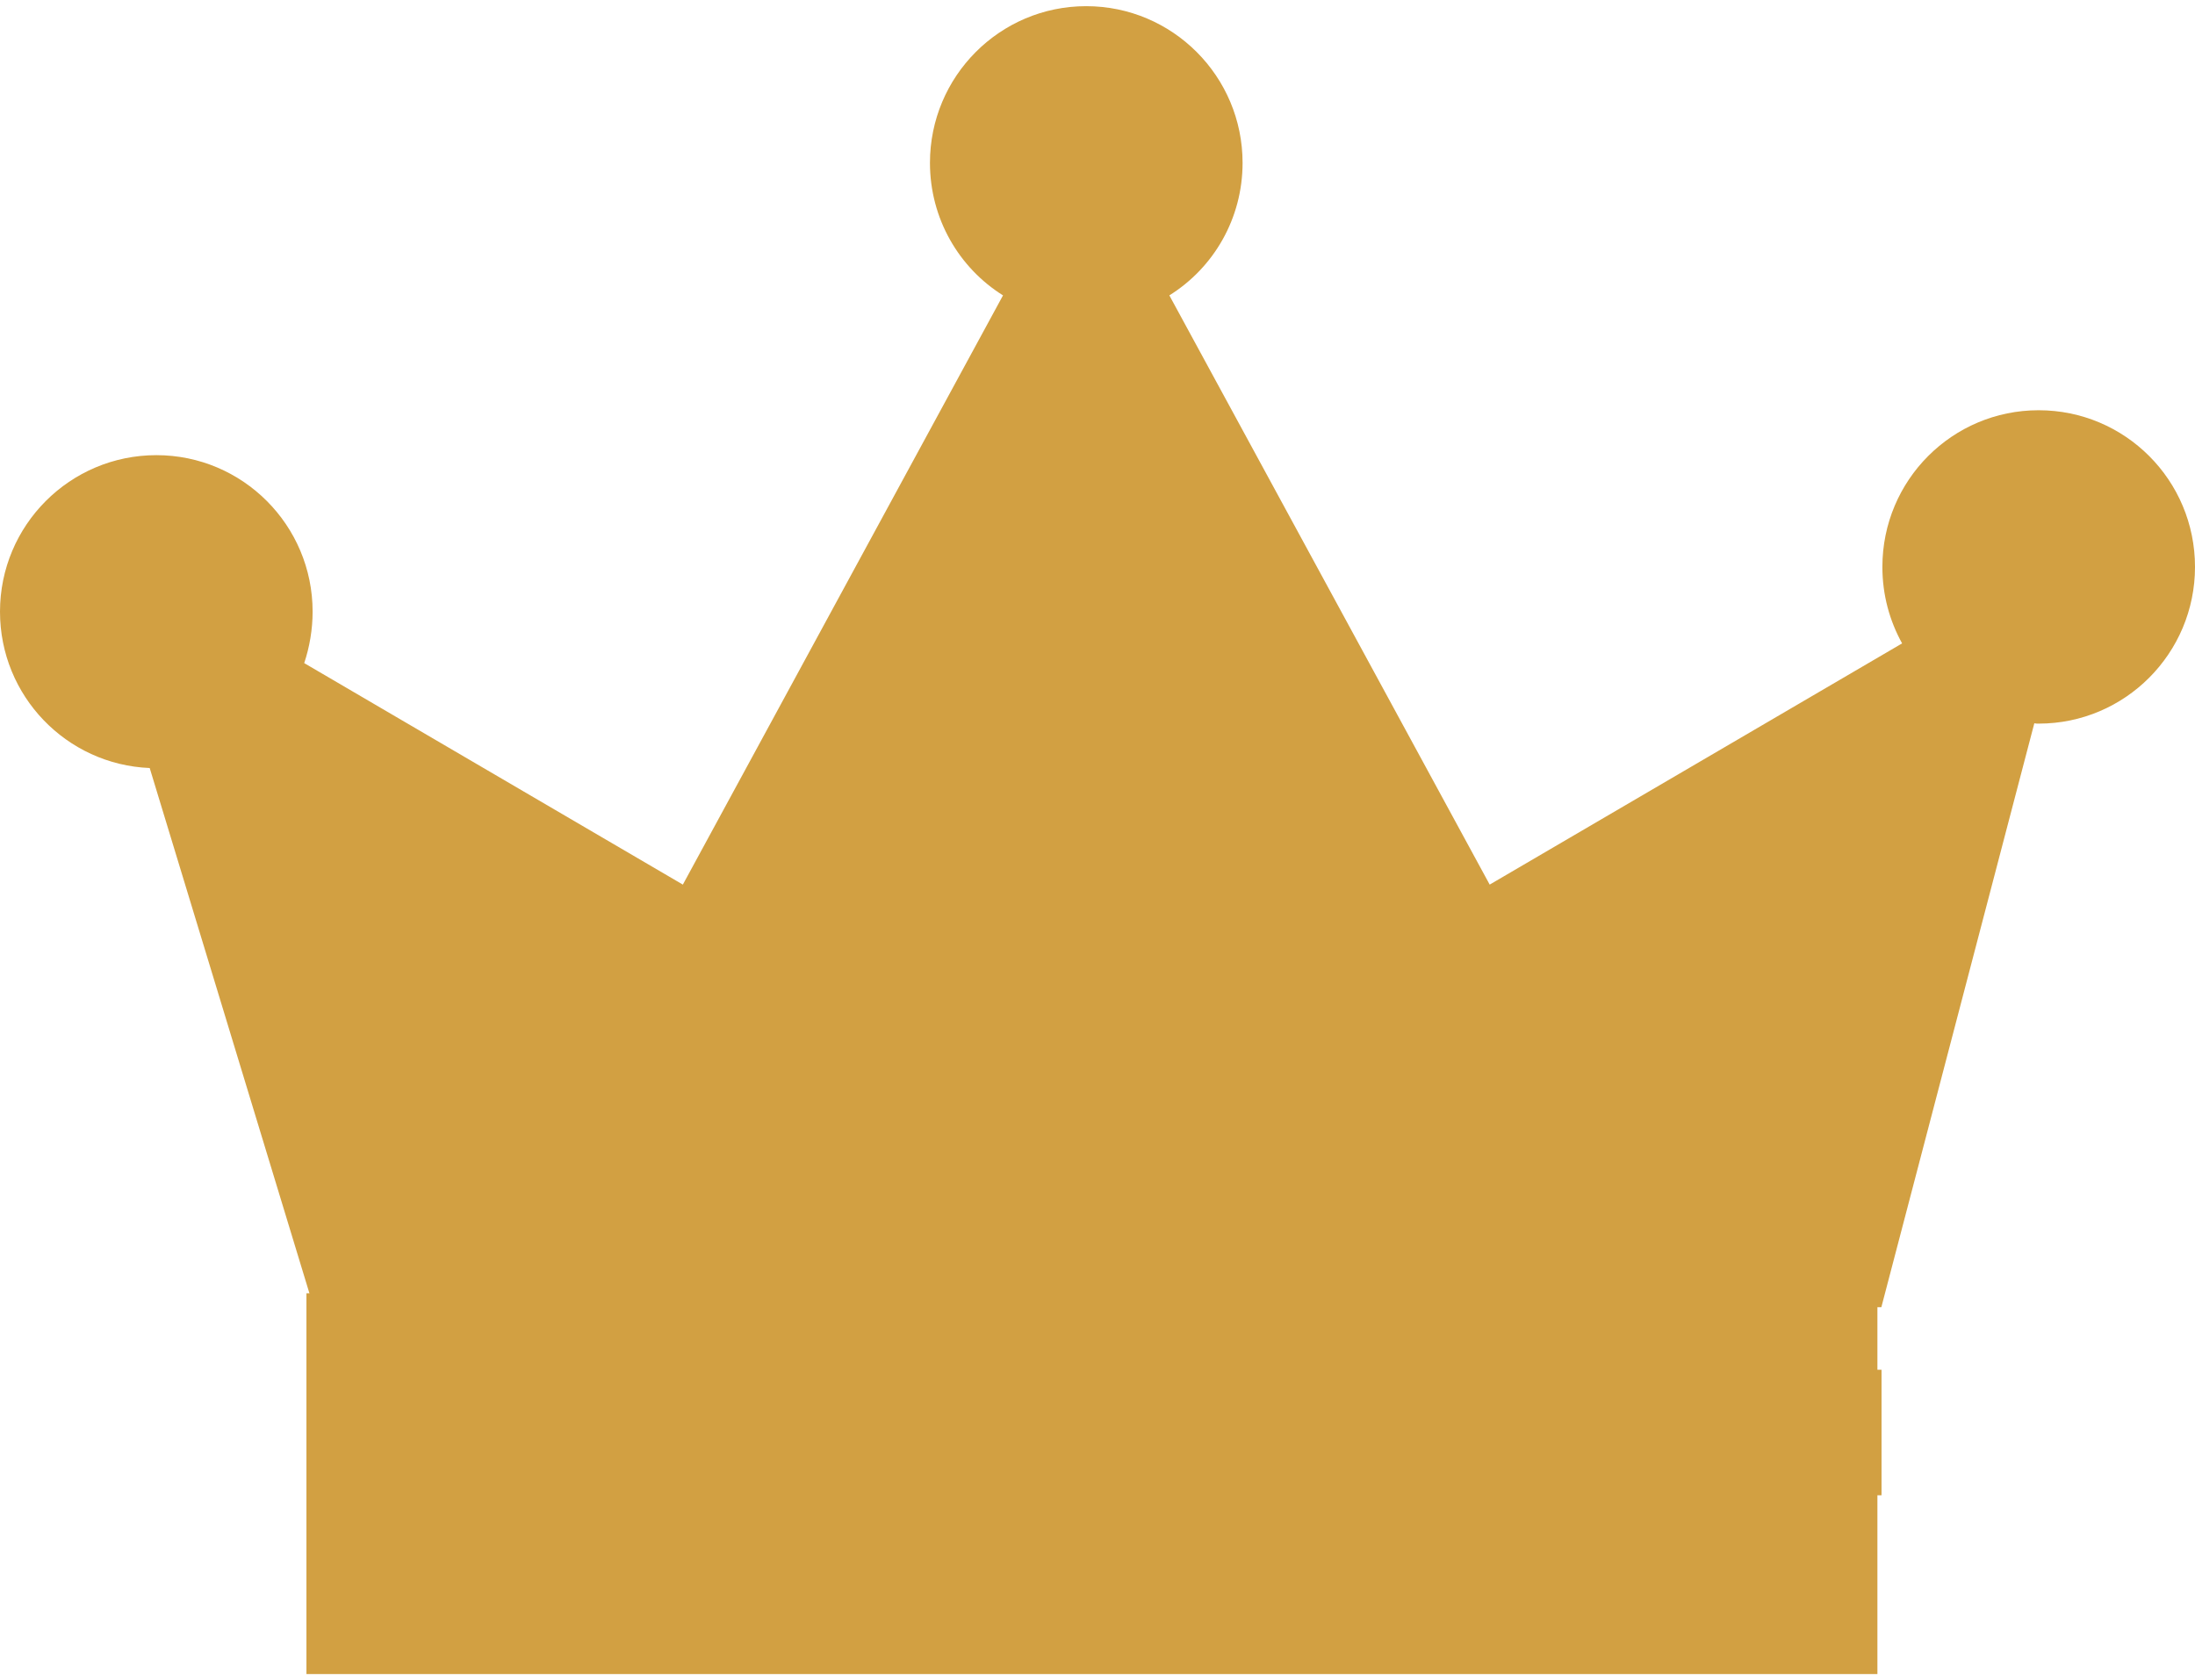
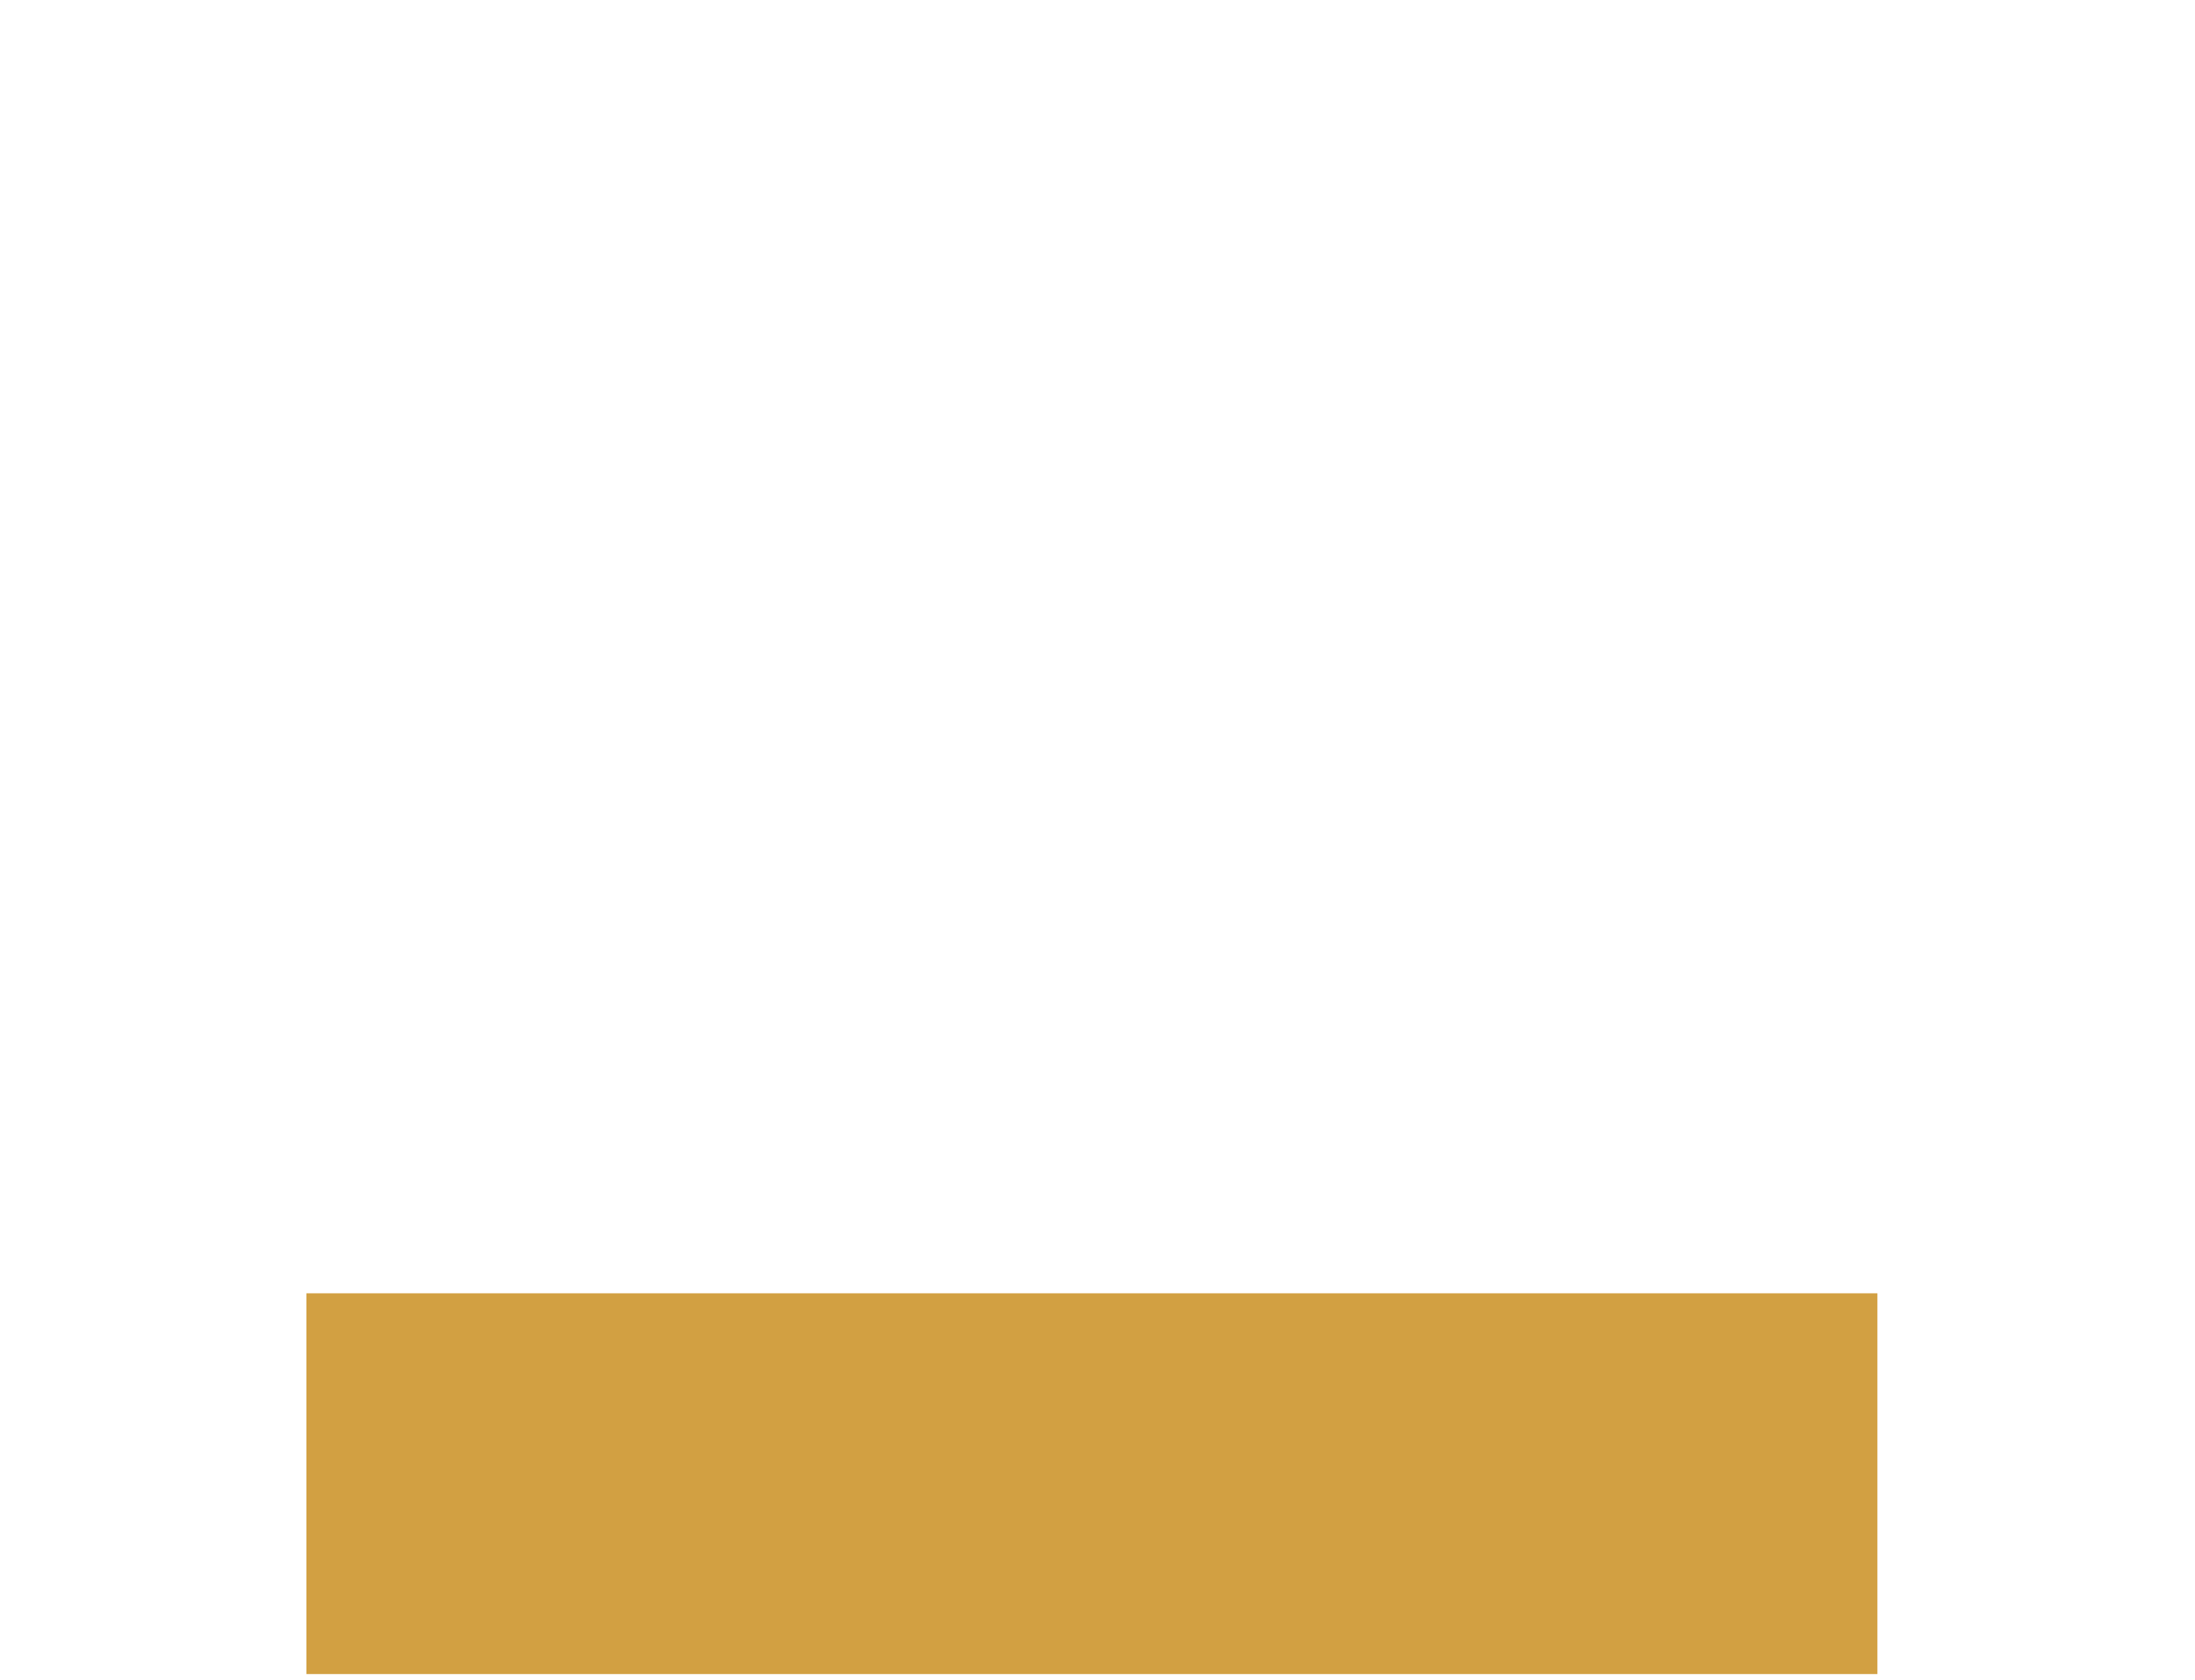
<svg xmlns="http://www.w3.org/2000/svg" version="1.1" id="crown" x="0px" y="0px" viewBox="0 0 128 98" xml:space="preserve">
  <g>
-     <path d="m128,33.07c0,5.04 -4.08,9.14 -9.12,9.14c-0.09,0 -0.16,0 -0.25,-0.02l-8.92,34.06l-91.42,0l-9.56,-31.45c-4.85,-0.2 -8.73,-4.2 -8.73,-9.12c0,-5.04 4.08,-9.13 9.12,-9.13c5.03,0 9.11,4.09 9.11,9.13c0,1.04 -0.18,2.07 -0.49,3l22.08,12.92l18.67,-34.37c-2.57,-1.61 -4.26,-4.48 -4.26,-7.73c0,-5.05 4.08,-9.14 9.11,-9.14s9.12,4.09 9.12,9.14c0,3.25 -1.69,6.12 -4.27,7.73l18.68,34.37l24.05,-14.07c-0.73,-1.32 -1.15,-2.83 -1.15,-4.46c0,-5.06 4.08,-9.14 9.11,-9.14c5.04,0 9.12,4.08 9.12,9.14zm-18.29,46.83l-91.42,0l0,7.32l91.43,0l0,-7.32l-0.01,0z" fill="#d2a042" id="svg_2" />
    <rect fill="#d2a042" height="21.21" id="svg_7" stroke="#d2a042" width="90.61" x="18.37" y="75.94" />
  </g>
</svg>